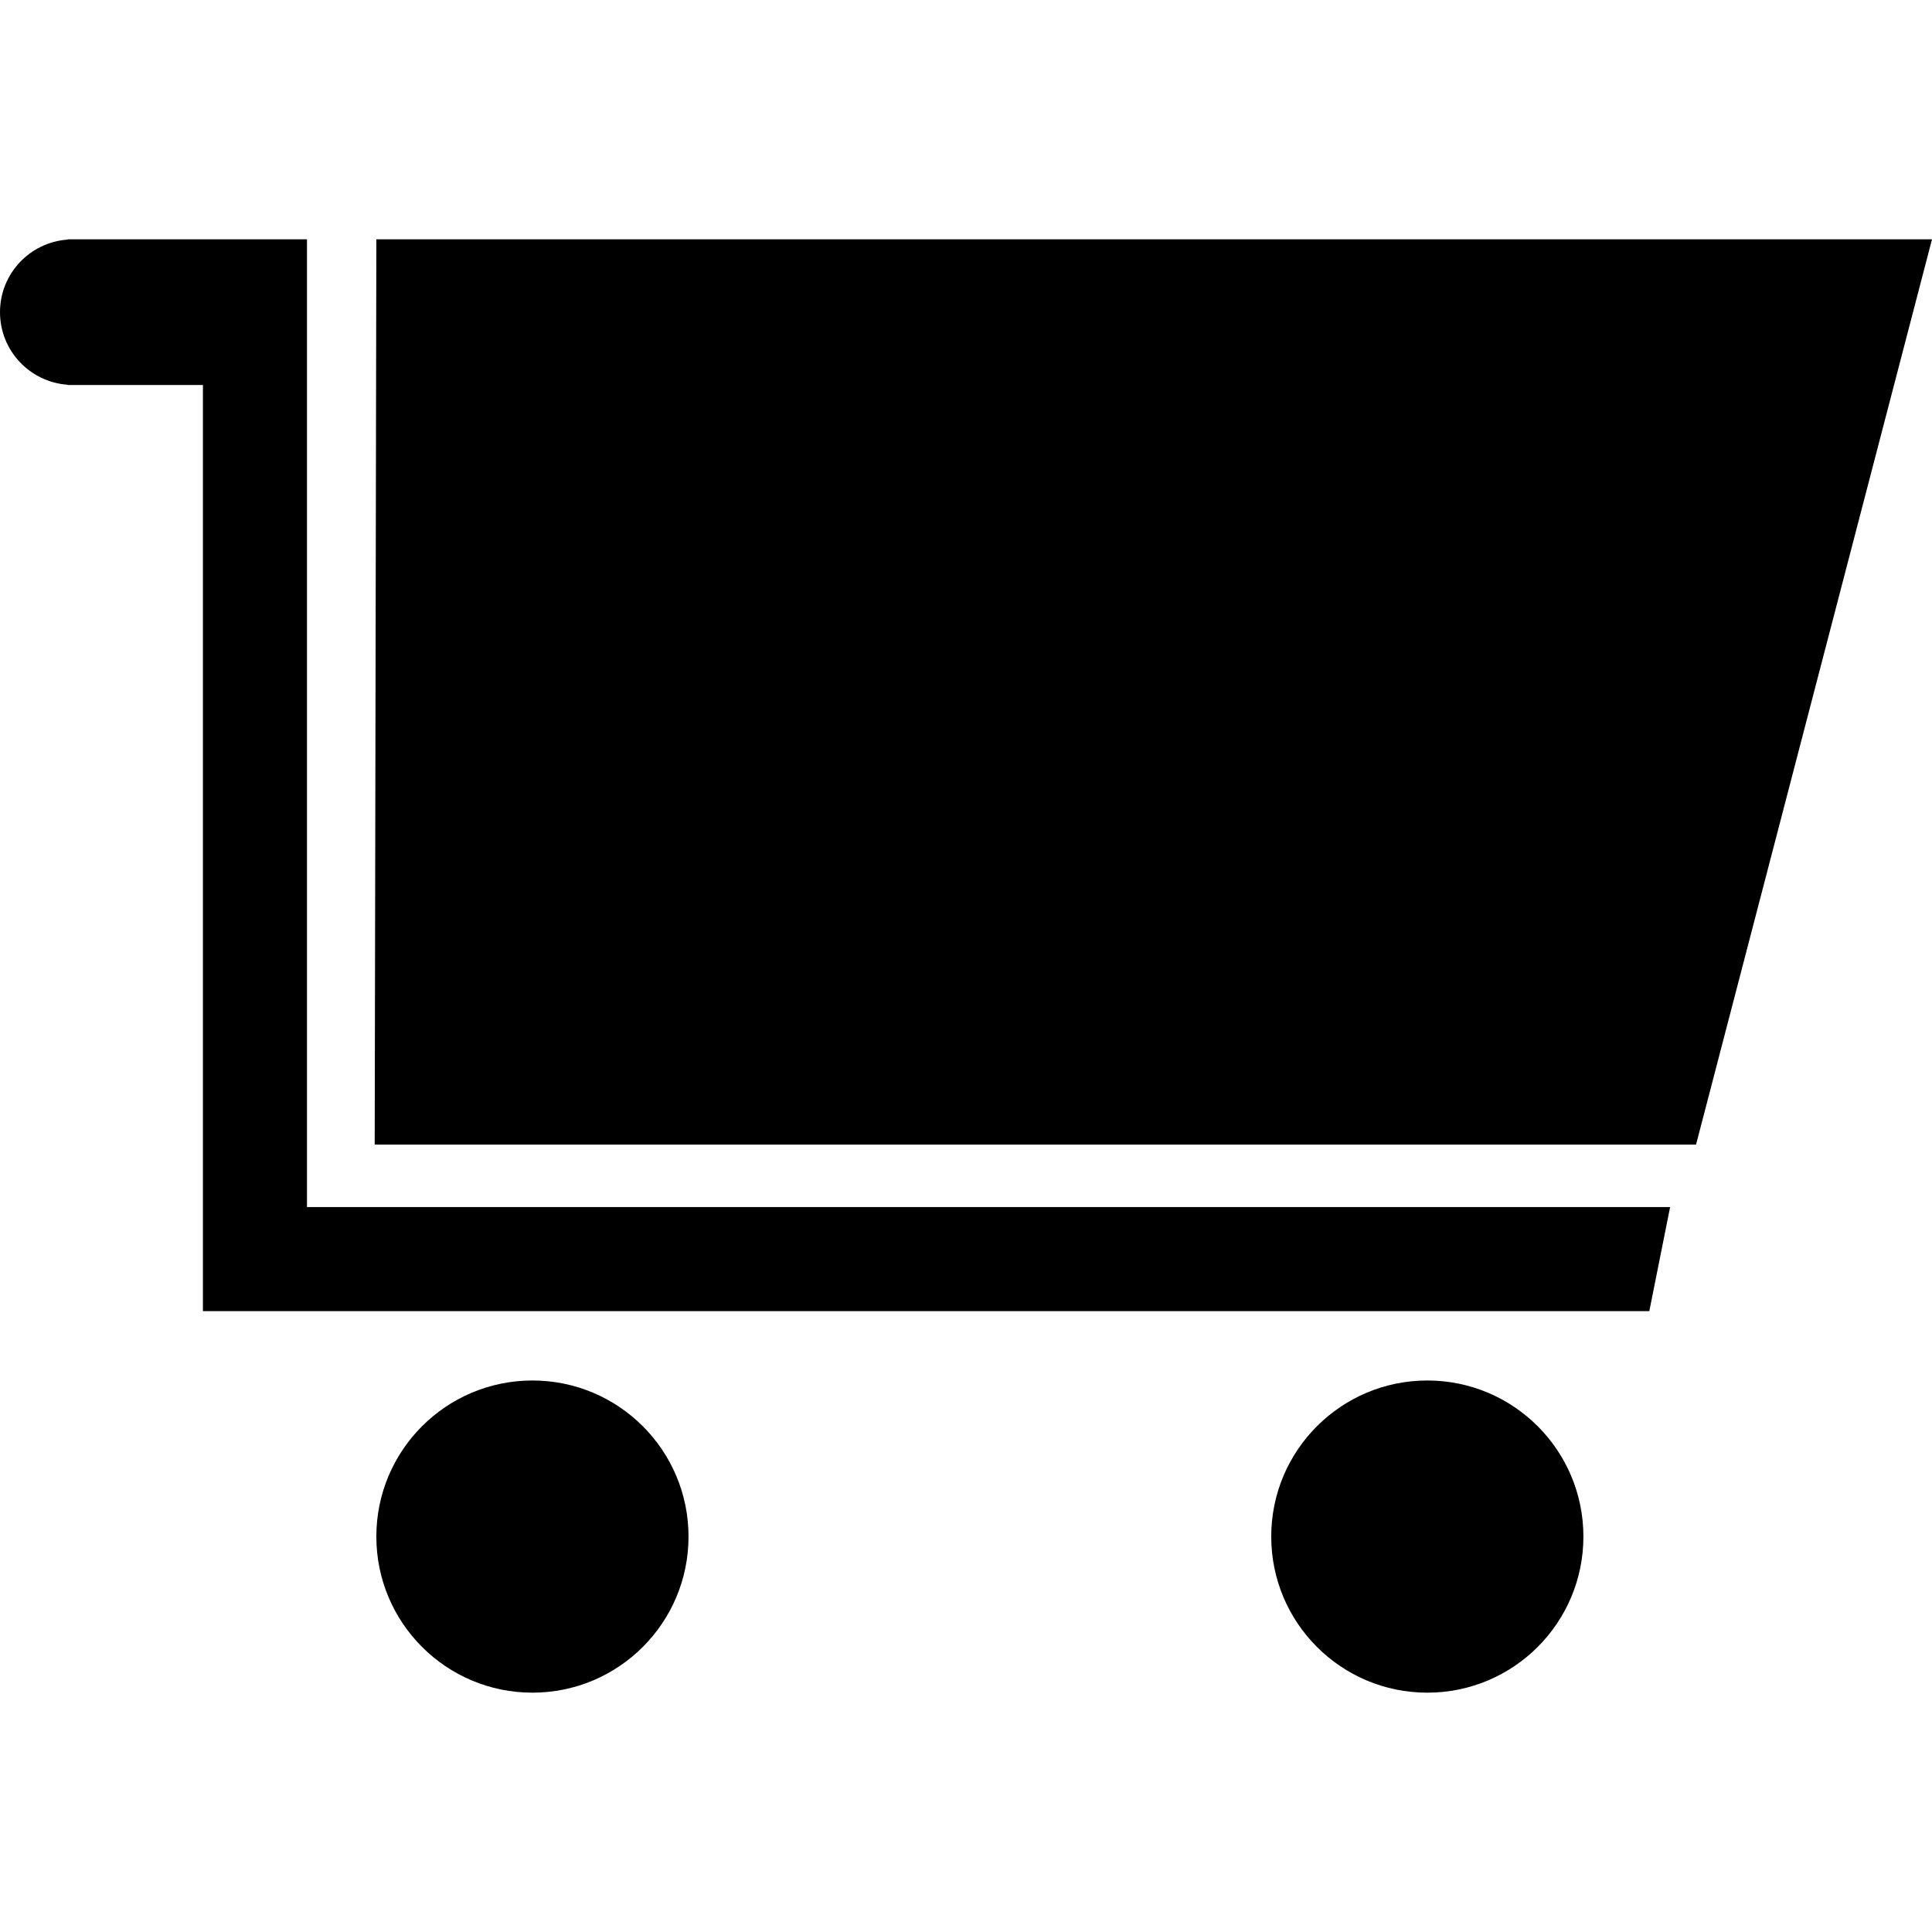
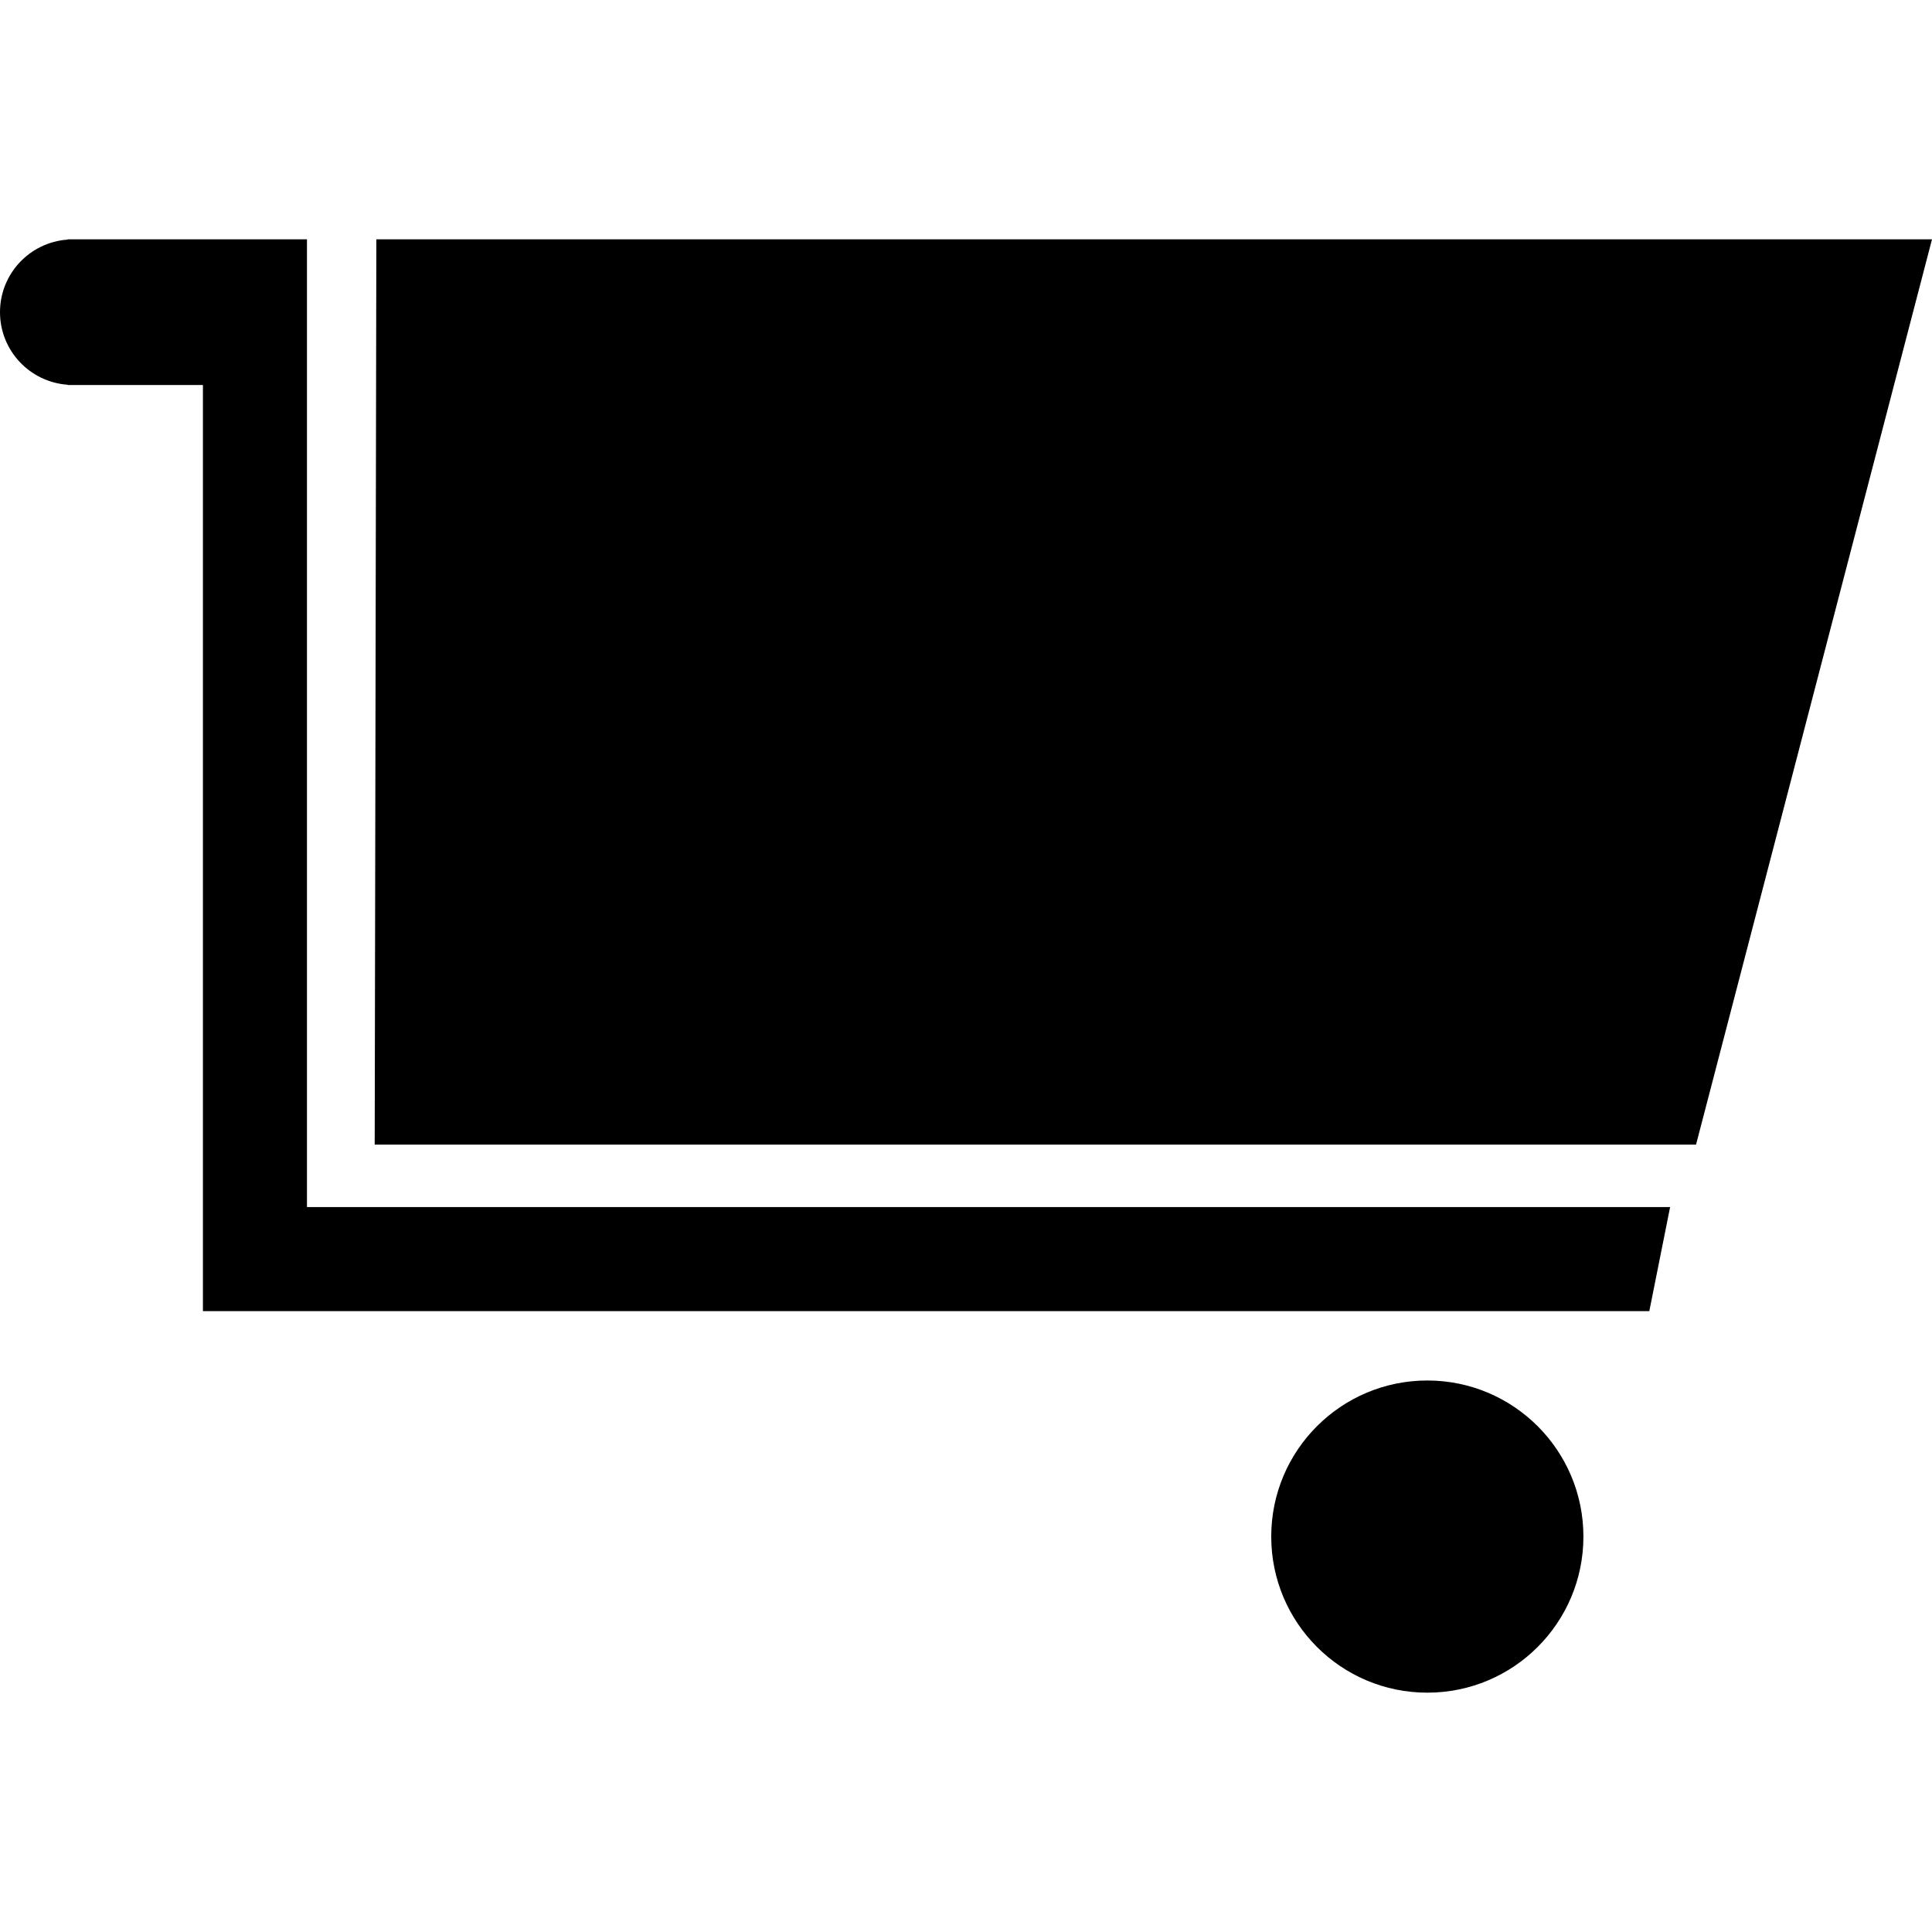
<svg xmlns="http://www.w3.org/2000/svg" fill="#000000" version="1.1" id="Capa_1" width="800px" height="800px" viewBox="0 0 493.414 493.414" xml:space="preserve">
  <g>
    <g>
      <polygon points="493.414,61.123 96.115,61.123 95.695,292.327 433.151,292.327   " />
-       <circle cx="135.978" cy="392.428" r="39.863" />
      <circle cx="364.524" cy="392.428" r="39.863" />
      <path d="M426.531,308.271H78.397V98.328V61.123H44.452h-8.841H18.603h-1.329v0.066C7.622,61.875,0,69.9,0,79.725    c0,9.825,7.622,17.851,17.274,18.536v0.066h1.329h17.008h8.841h7.37v236.521h369.395L426.531,308.271z" />
    </g>
  </g>
</svg>